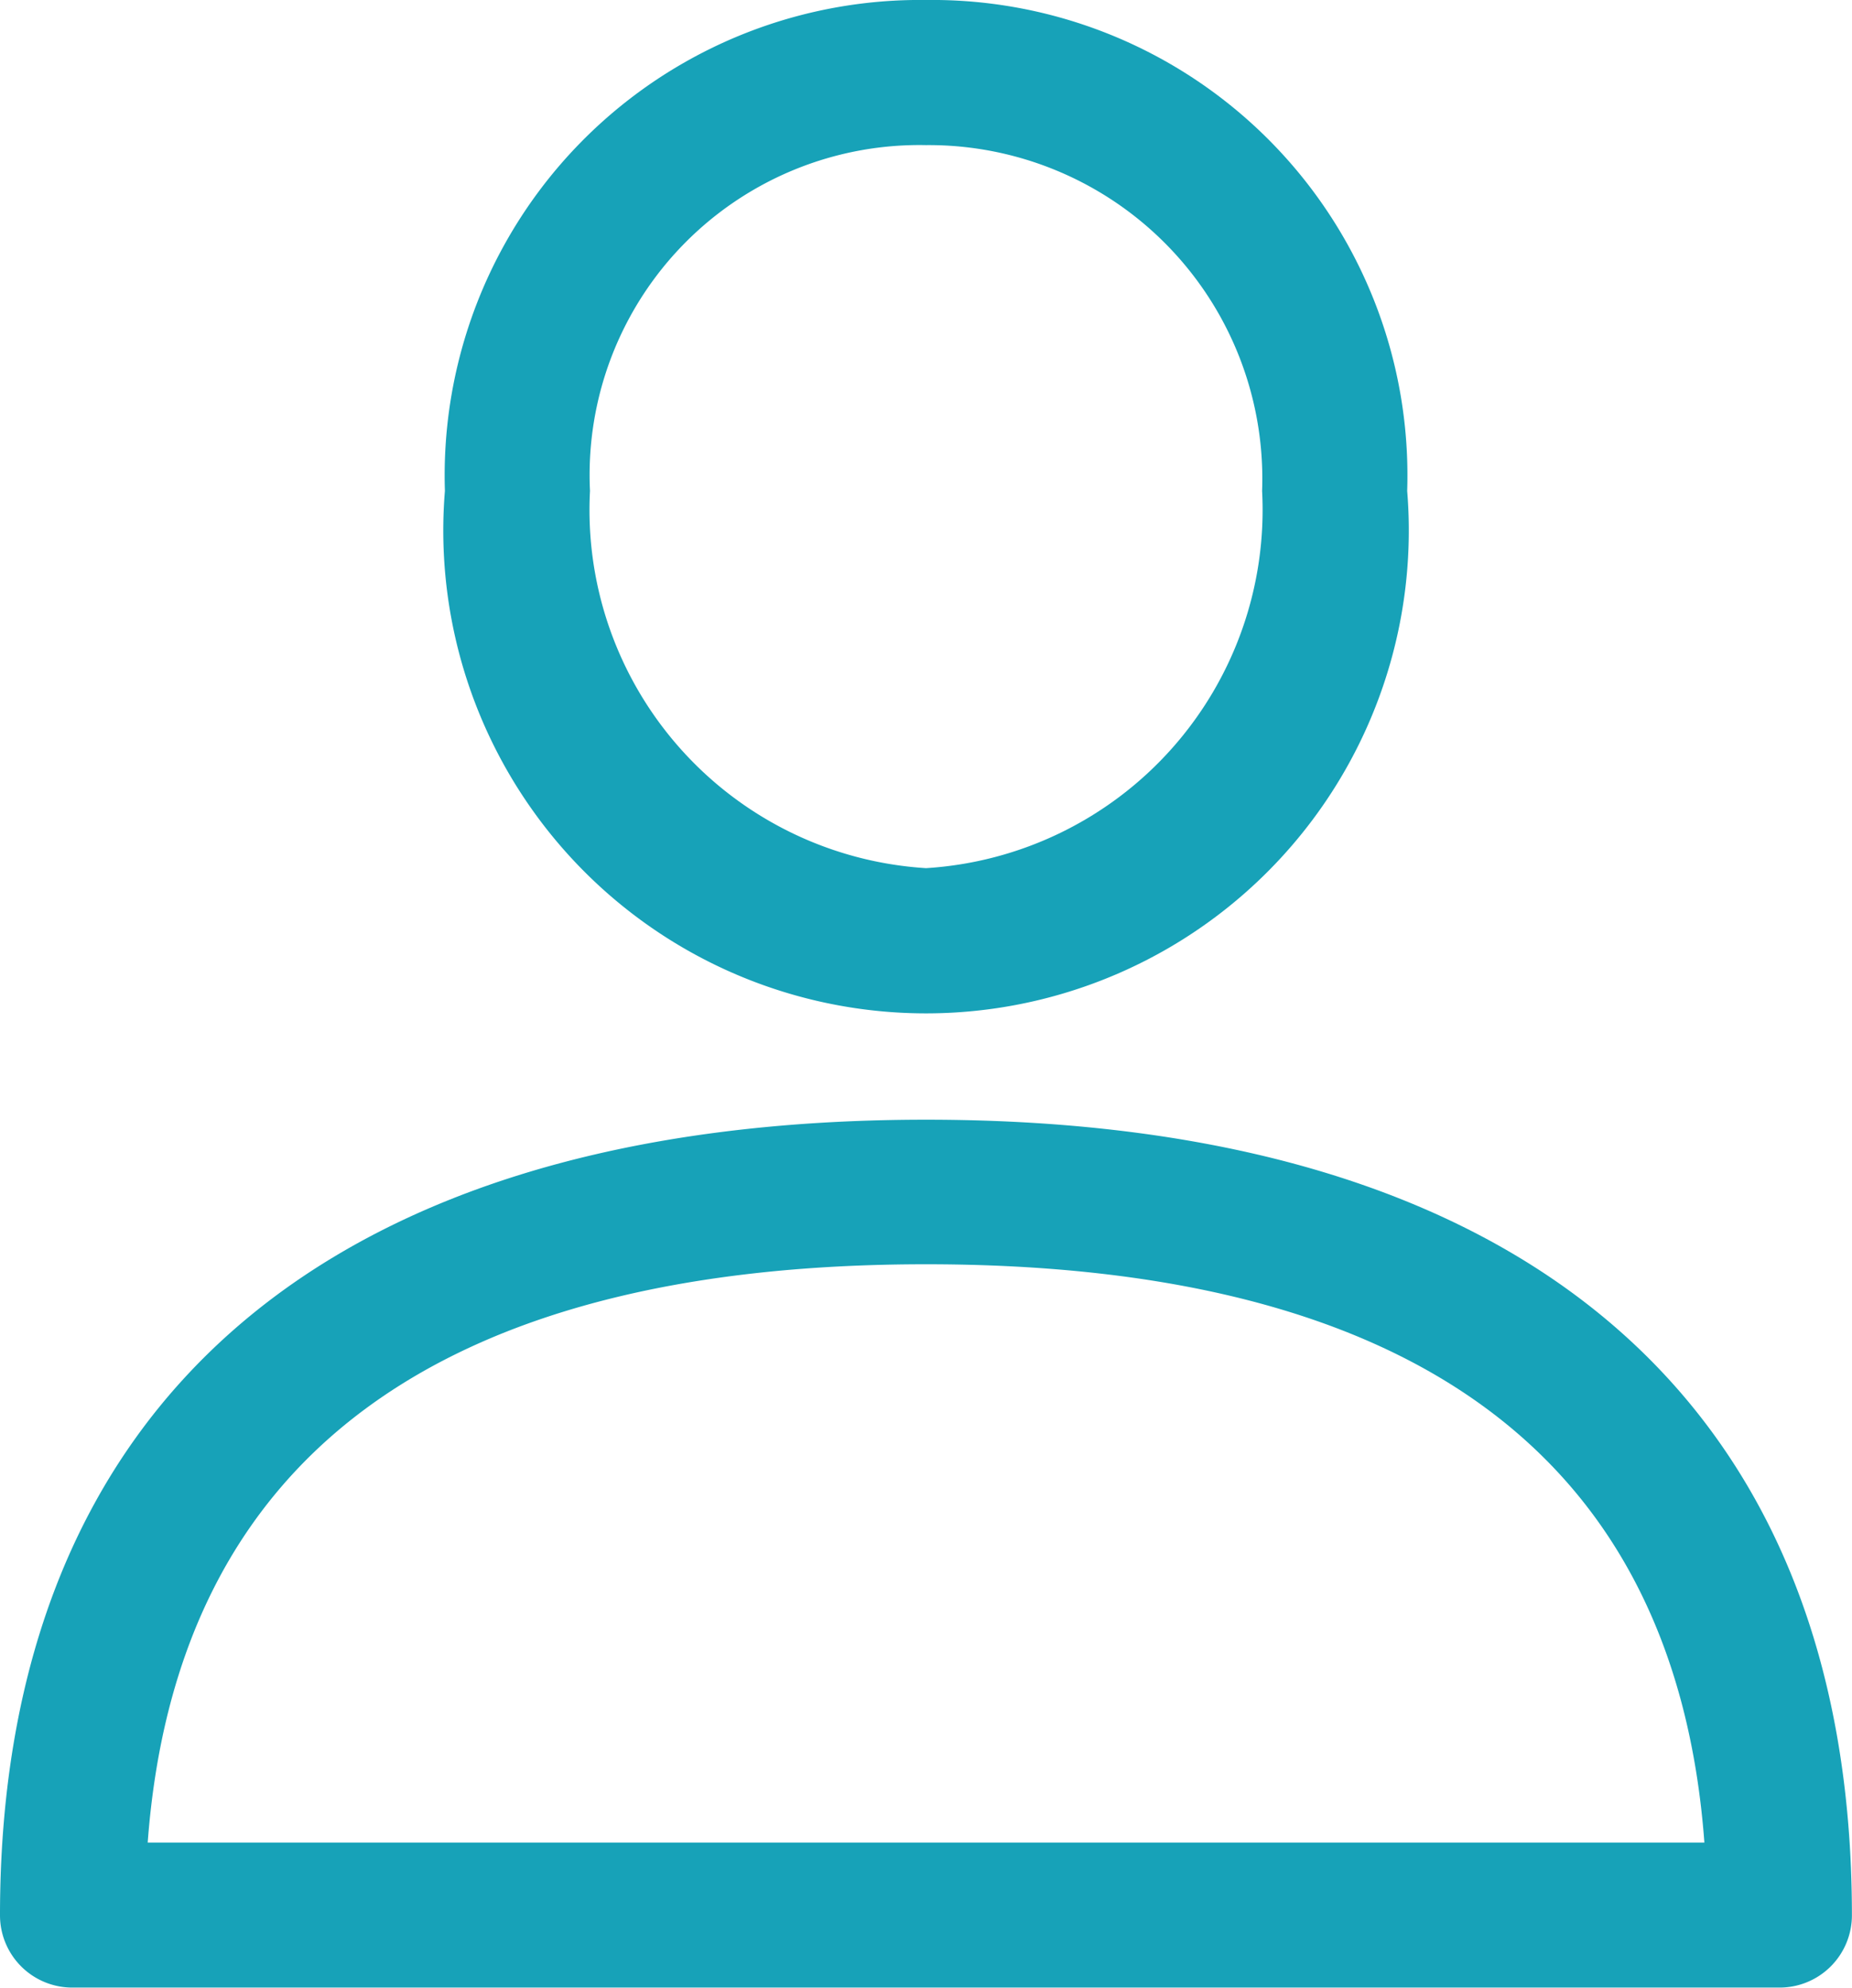
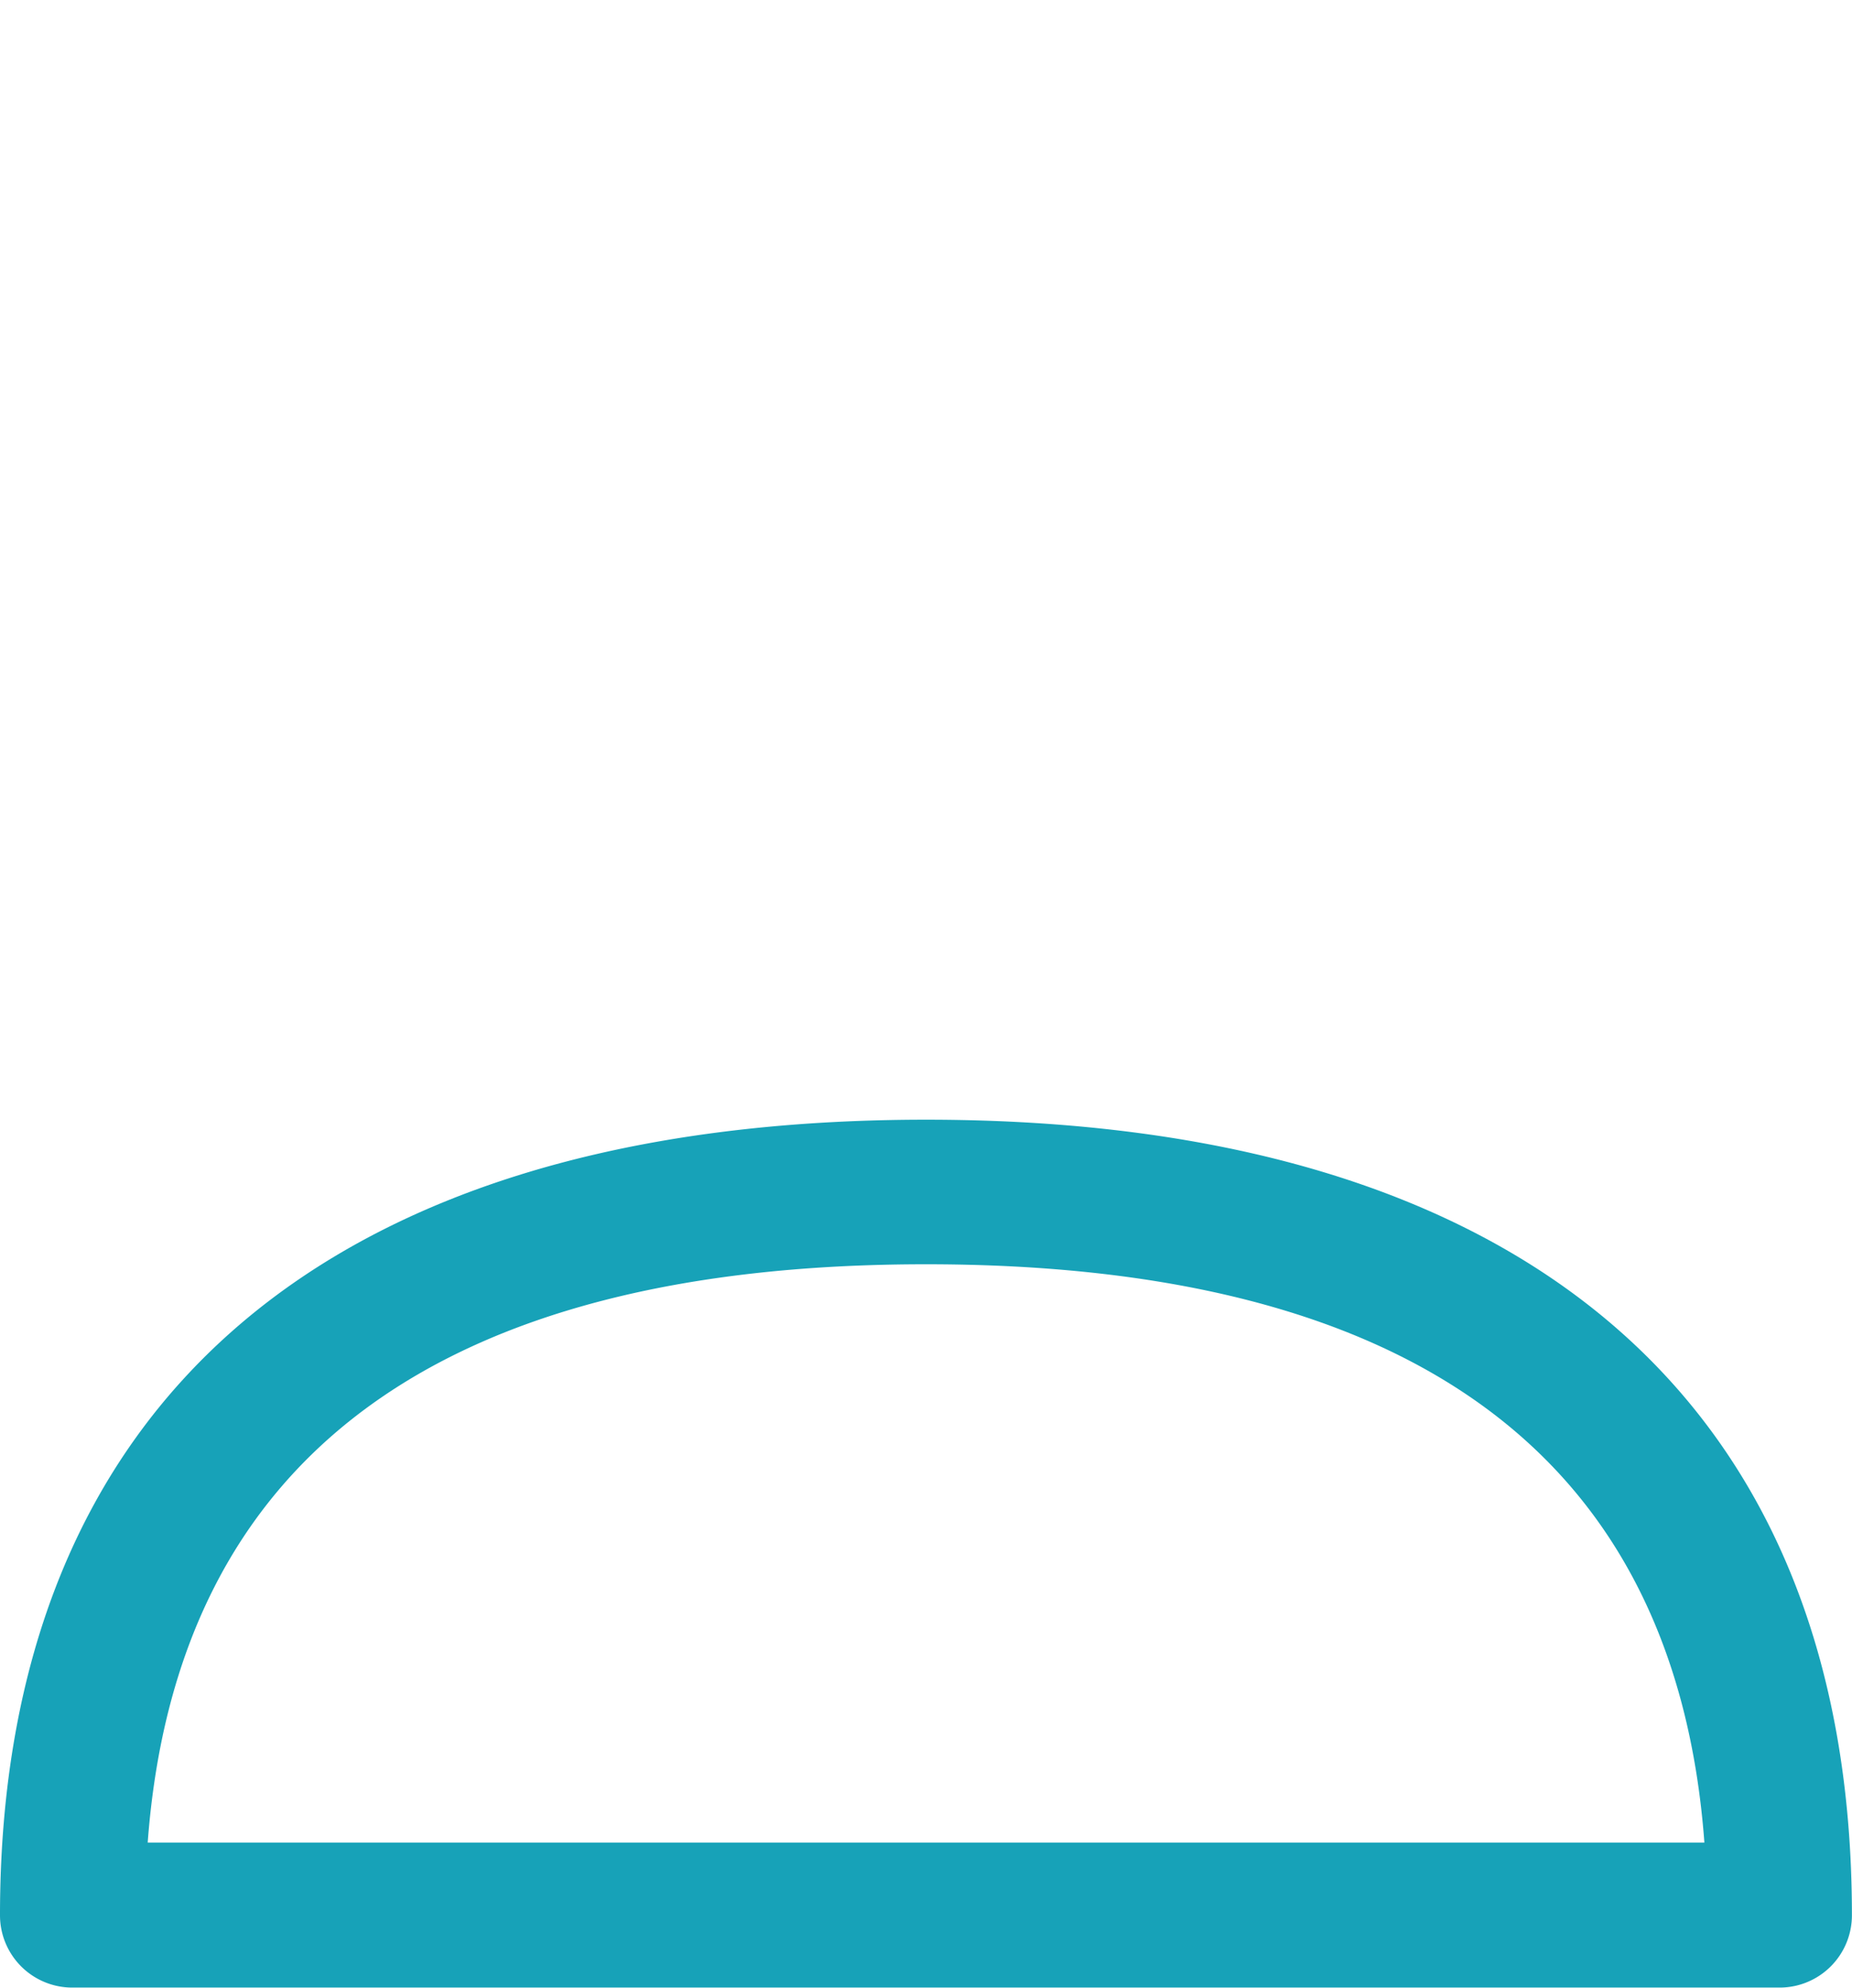
<svg xmlns="http://www.w3.org/2000/svg" width="20.501" height="22" viewBox="0 0 20.501 22">
  <g id="_01user" data-name="01user" transform="translate(-17.44)">
    <g id="Group_270" data-name="Group 270" transform="translate(17.44 12.392)">
      <g id="Group_269" data-name="Group 269">
        <path id="Path_151" data-name="Path 151" d="M27.691,288.389c-6.61,0-10.251,3.127-10.251,8.805a.8.8,0,0,0,.8.8h18.9a.8.8,0,0,0,.8-.8C37.941,291.516,34.3,288.389,27.691,288.389Zm-8.616,8c.316-4.246,3.21-6.4,8.616-6.4s8.3,2.151,8.616,6.4Z" transform="translate(-17.44 -288.389)" fill="#17a2b8" />
      </g>
    </g>
    <g id="Group_272" data-name="Group 272" transform="translate(22.365)">
      <g id="Group_271" data-name="Group 271">
-         <path id="Path_152" data-name="Path 152" d="M137.375,0a5.262,5.262,0,0,0-5.326,5.433,5.344,5.344,0,1,0,10.652,0A5.262,5.262,0,0,0,137.375,0Zm0,9.608a3.972,3.972,0,0,1-3.72-4.175,3.651,3.651,0,0,1,3.72-3.827,3.692,3.692,0,0,1,3.72,3.827A3.972,3.972,0,0,1,137.375,9.608Z" transform="translate(-132.049)" fill="#17a2b8" />
-       </g>
+         </g>
    </g>
  </g>
</svg>